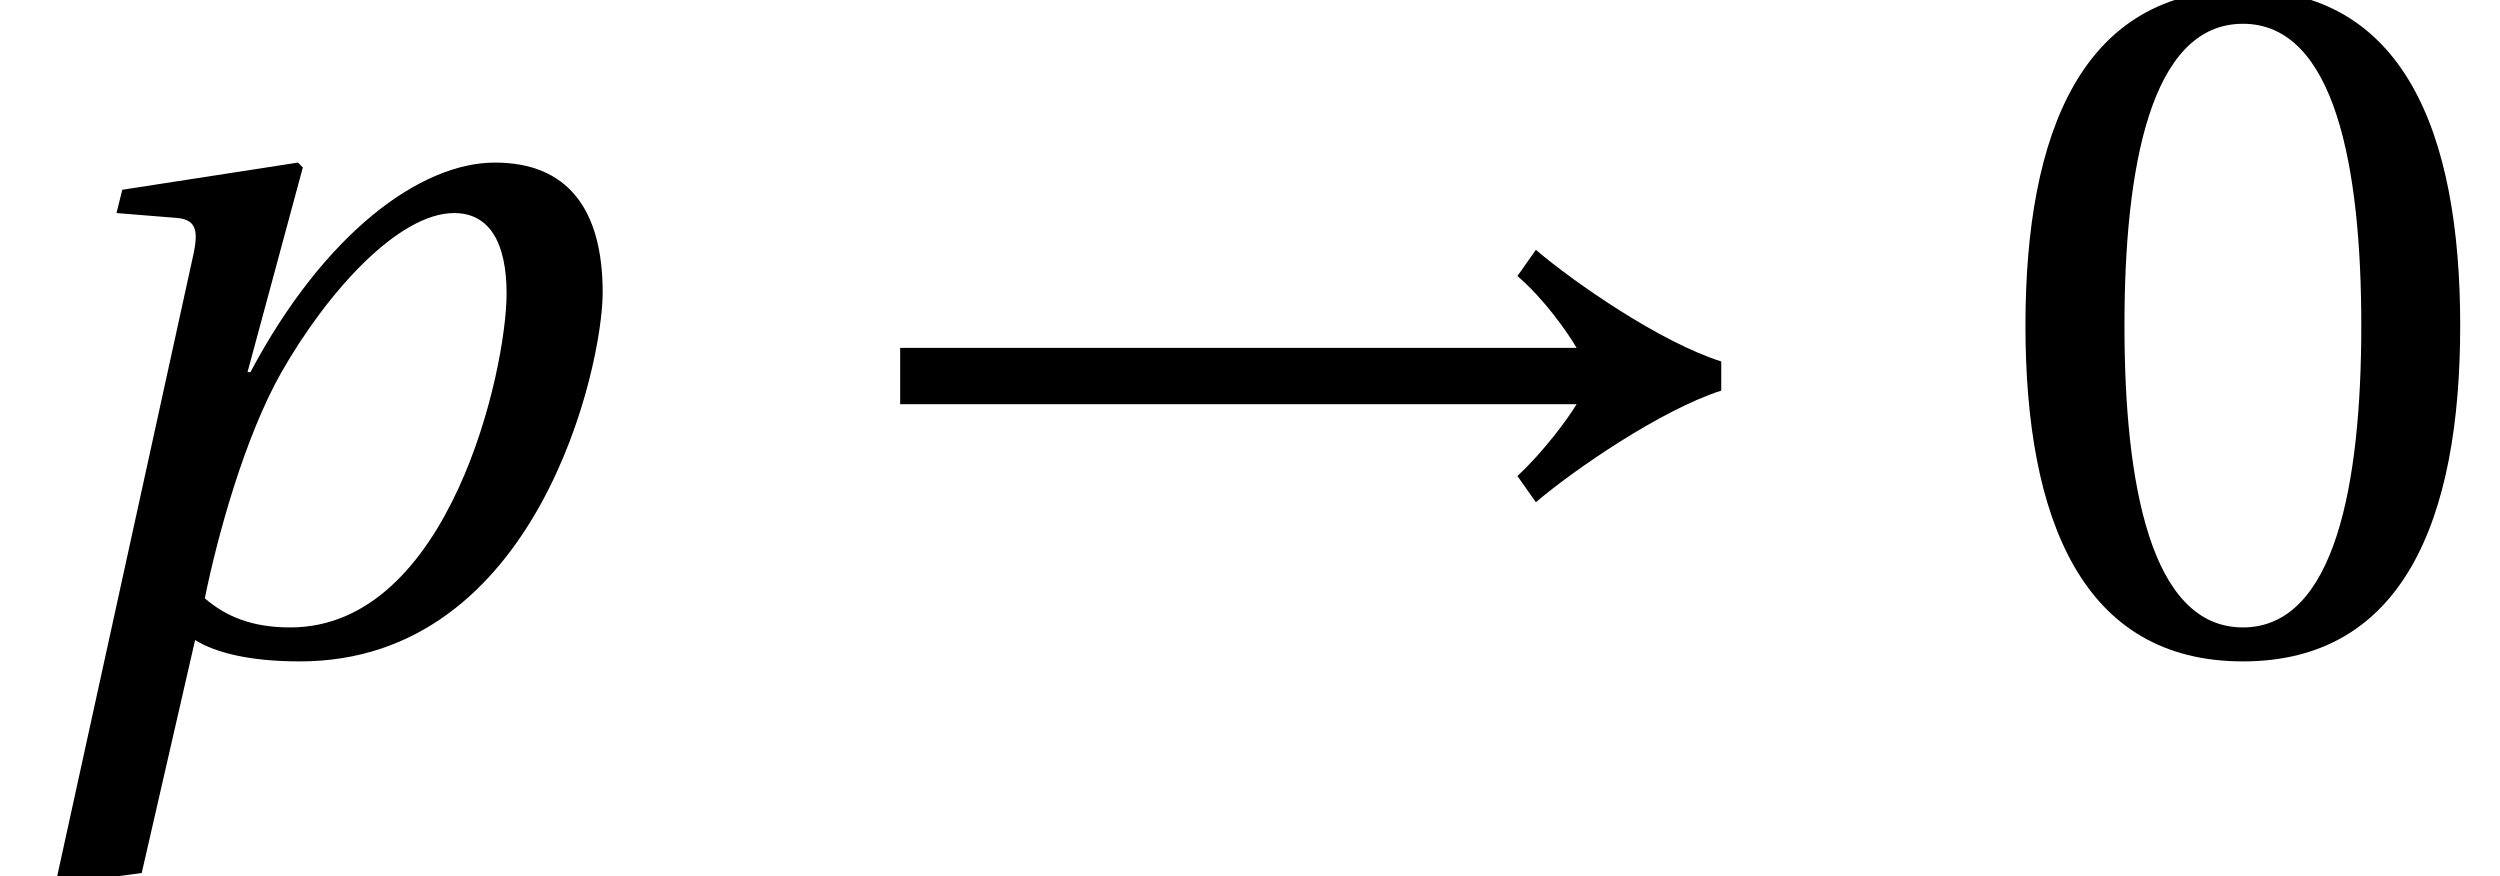
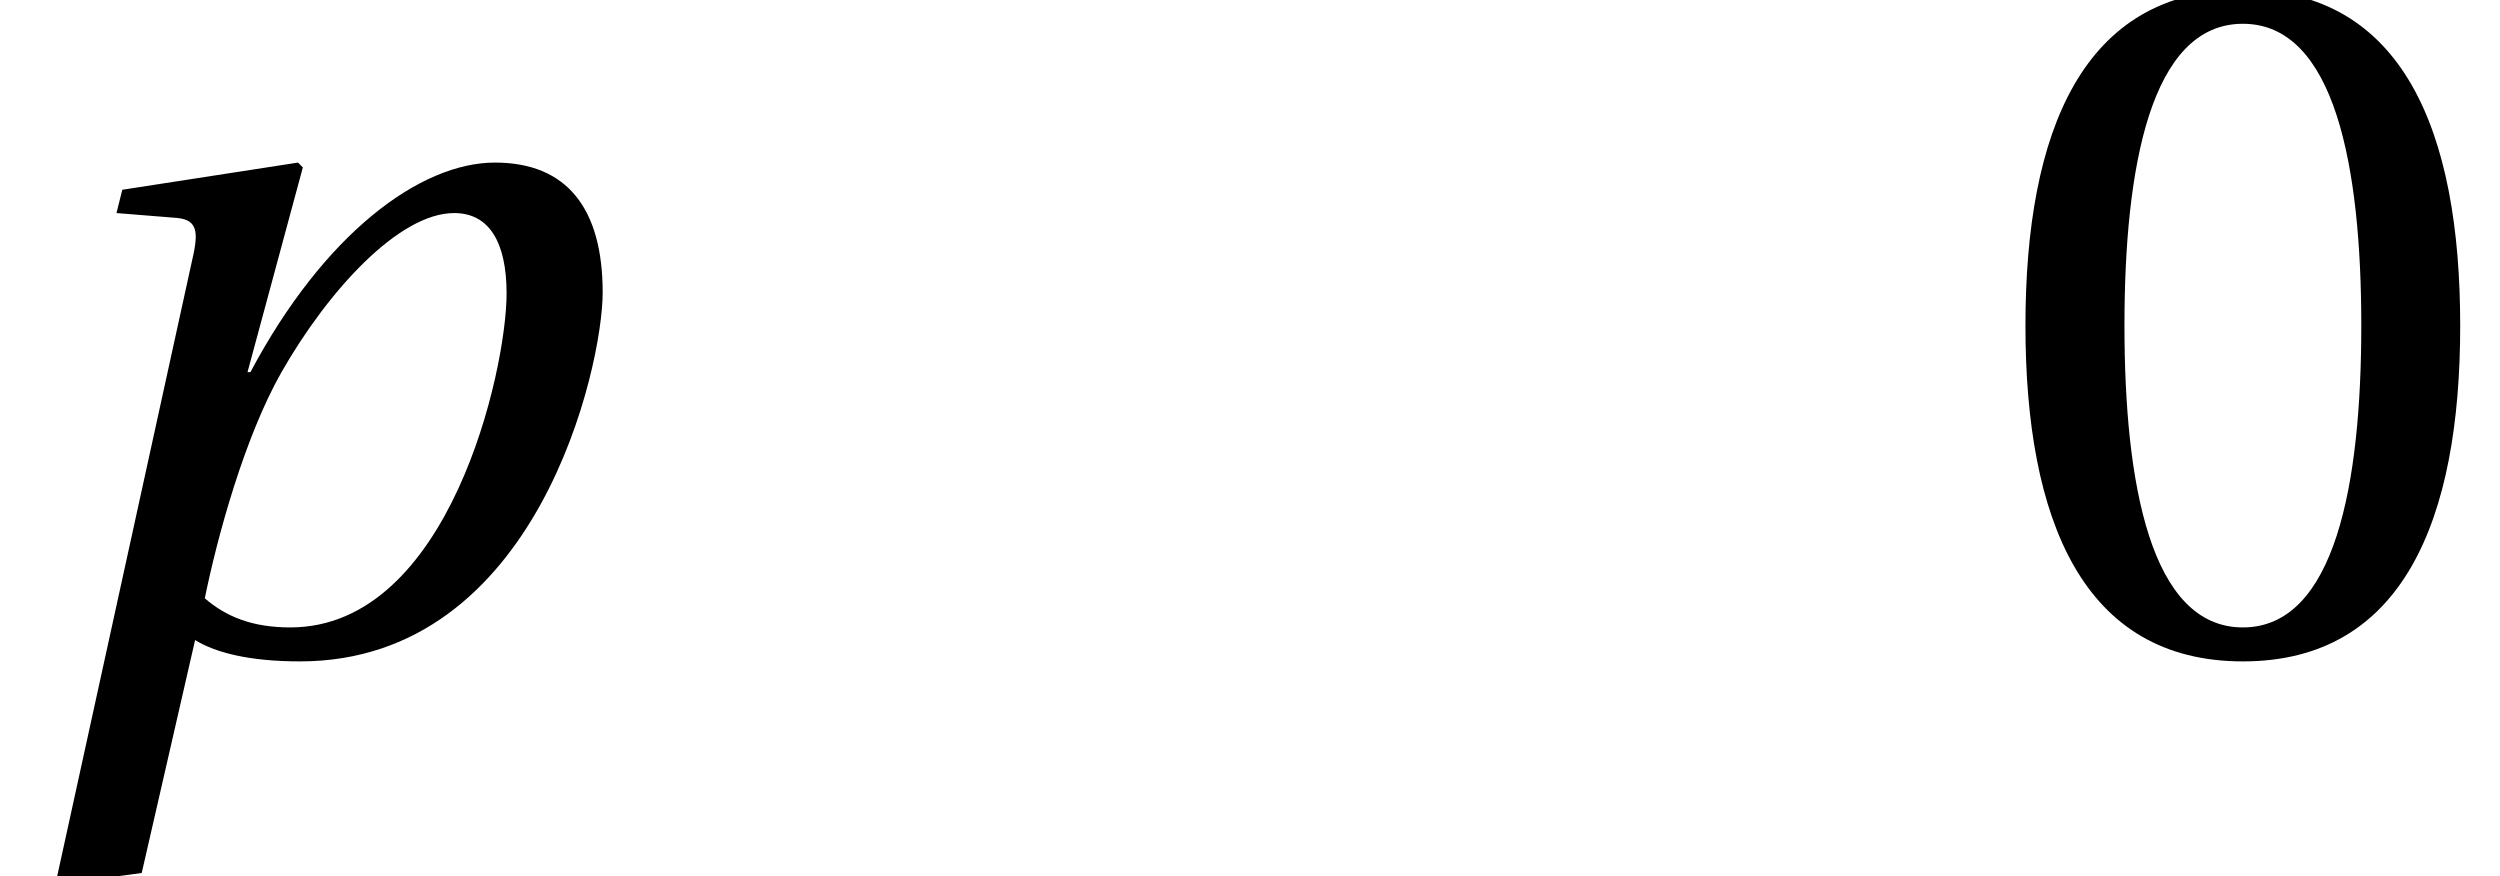
<svg xmlns="http://www.w3.org/2000/svg" xmlns:xlink="http://www.w3.org/1999/xlink" version="1.1" width="25.756pt" height="9.029pt" viewBox="70.953 62.048 25.756 9.029">
  <defs>
    <path id="g3-48" d="M2.65-6.449C3.6-6.449 3.87-4.969 3.87-3.34S3.6-.23 2.65-.23S1.43-1.71 1.43-3.34S1.7-6.449 2.65-6.449ZM2.65-6.799C1-6.799 .41-5.339 .41-3.34S1 .12 2.65 .12S4.889-1.34 4.889-3.34S4.3-6.799 2.65-6.799Z" />
    <use id="g10-48" xlink:href="#g3-48" />
    <path id="g8-112" d="M2.99-.23C2.6-.23 2.33-.34 2.11-.53C2.24-1.17 2.52-2.19 2.9-2.86C3.38-3.7 4.11-4.499 4.679-4.499C5.039-4.499 5.219-4.2 5.219-3.67C5.219-2.88 4.629-.23 2.99-.23ZM1.46 2.3L2.01-.1C2.22 .03 2.57 .12 3.09 .12C5.539 .12 6.209-2.92 6.209-3.68C6.209-4.549 5.839-5.019 5.099-5.019C4.33-5.019 3.34-4.29 2.58-2.86H2.55L3.12-4.969L3.07-5.019L1.26-4.739L1.2-4.499L1.82-4.449C2.06-4.429 2.04-4.27 1.97-3.97L.57 2.42L1.46 2.3Z" />
-     <path id="g1-33" d="M9.179-2.97C8.549-3.17 7.669-3.78 7.269-4.12L7.079-3.85C7.349-3.62 7.589-3.28 7.689-3.11H.72V-2.53H7.689C7.599-2.38 7.349-2.04 7.079-1.79L7.269-1.52C7.669-1.86 8.559-2.47 9.179-2.67V-2.97Z" />
  </defs>
  <g id="page1">
    <use x="70.953" y="68.742" xlink:href="#g8-112" />
    <use x="79.507" y="68.742" xlink:href="#g1-33" />
    <use x="91.41" y="68.742" xlink:href="#g10-48" />
  </g>
</svg>